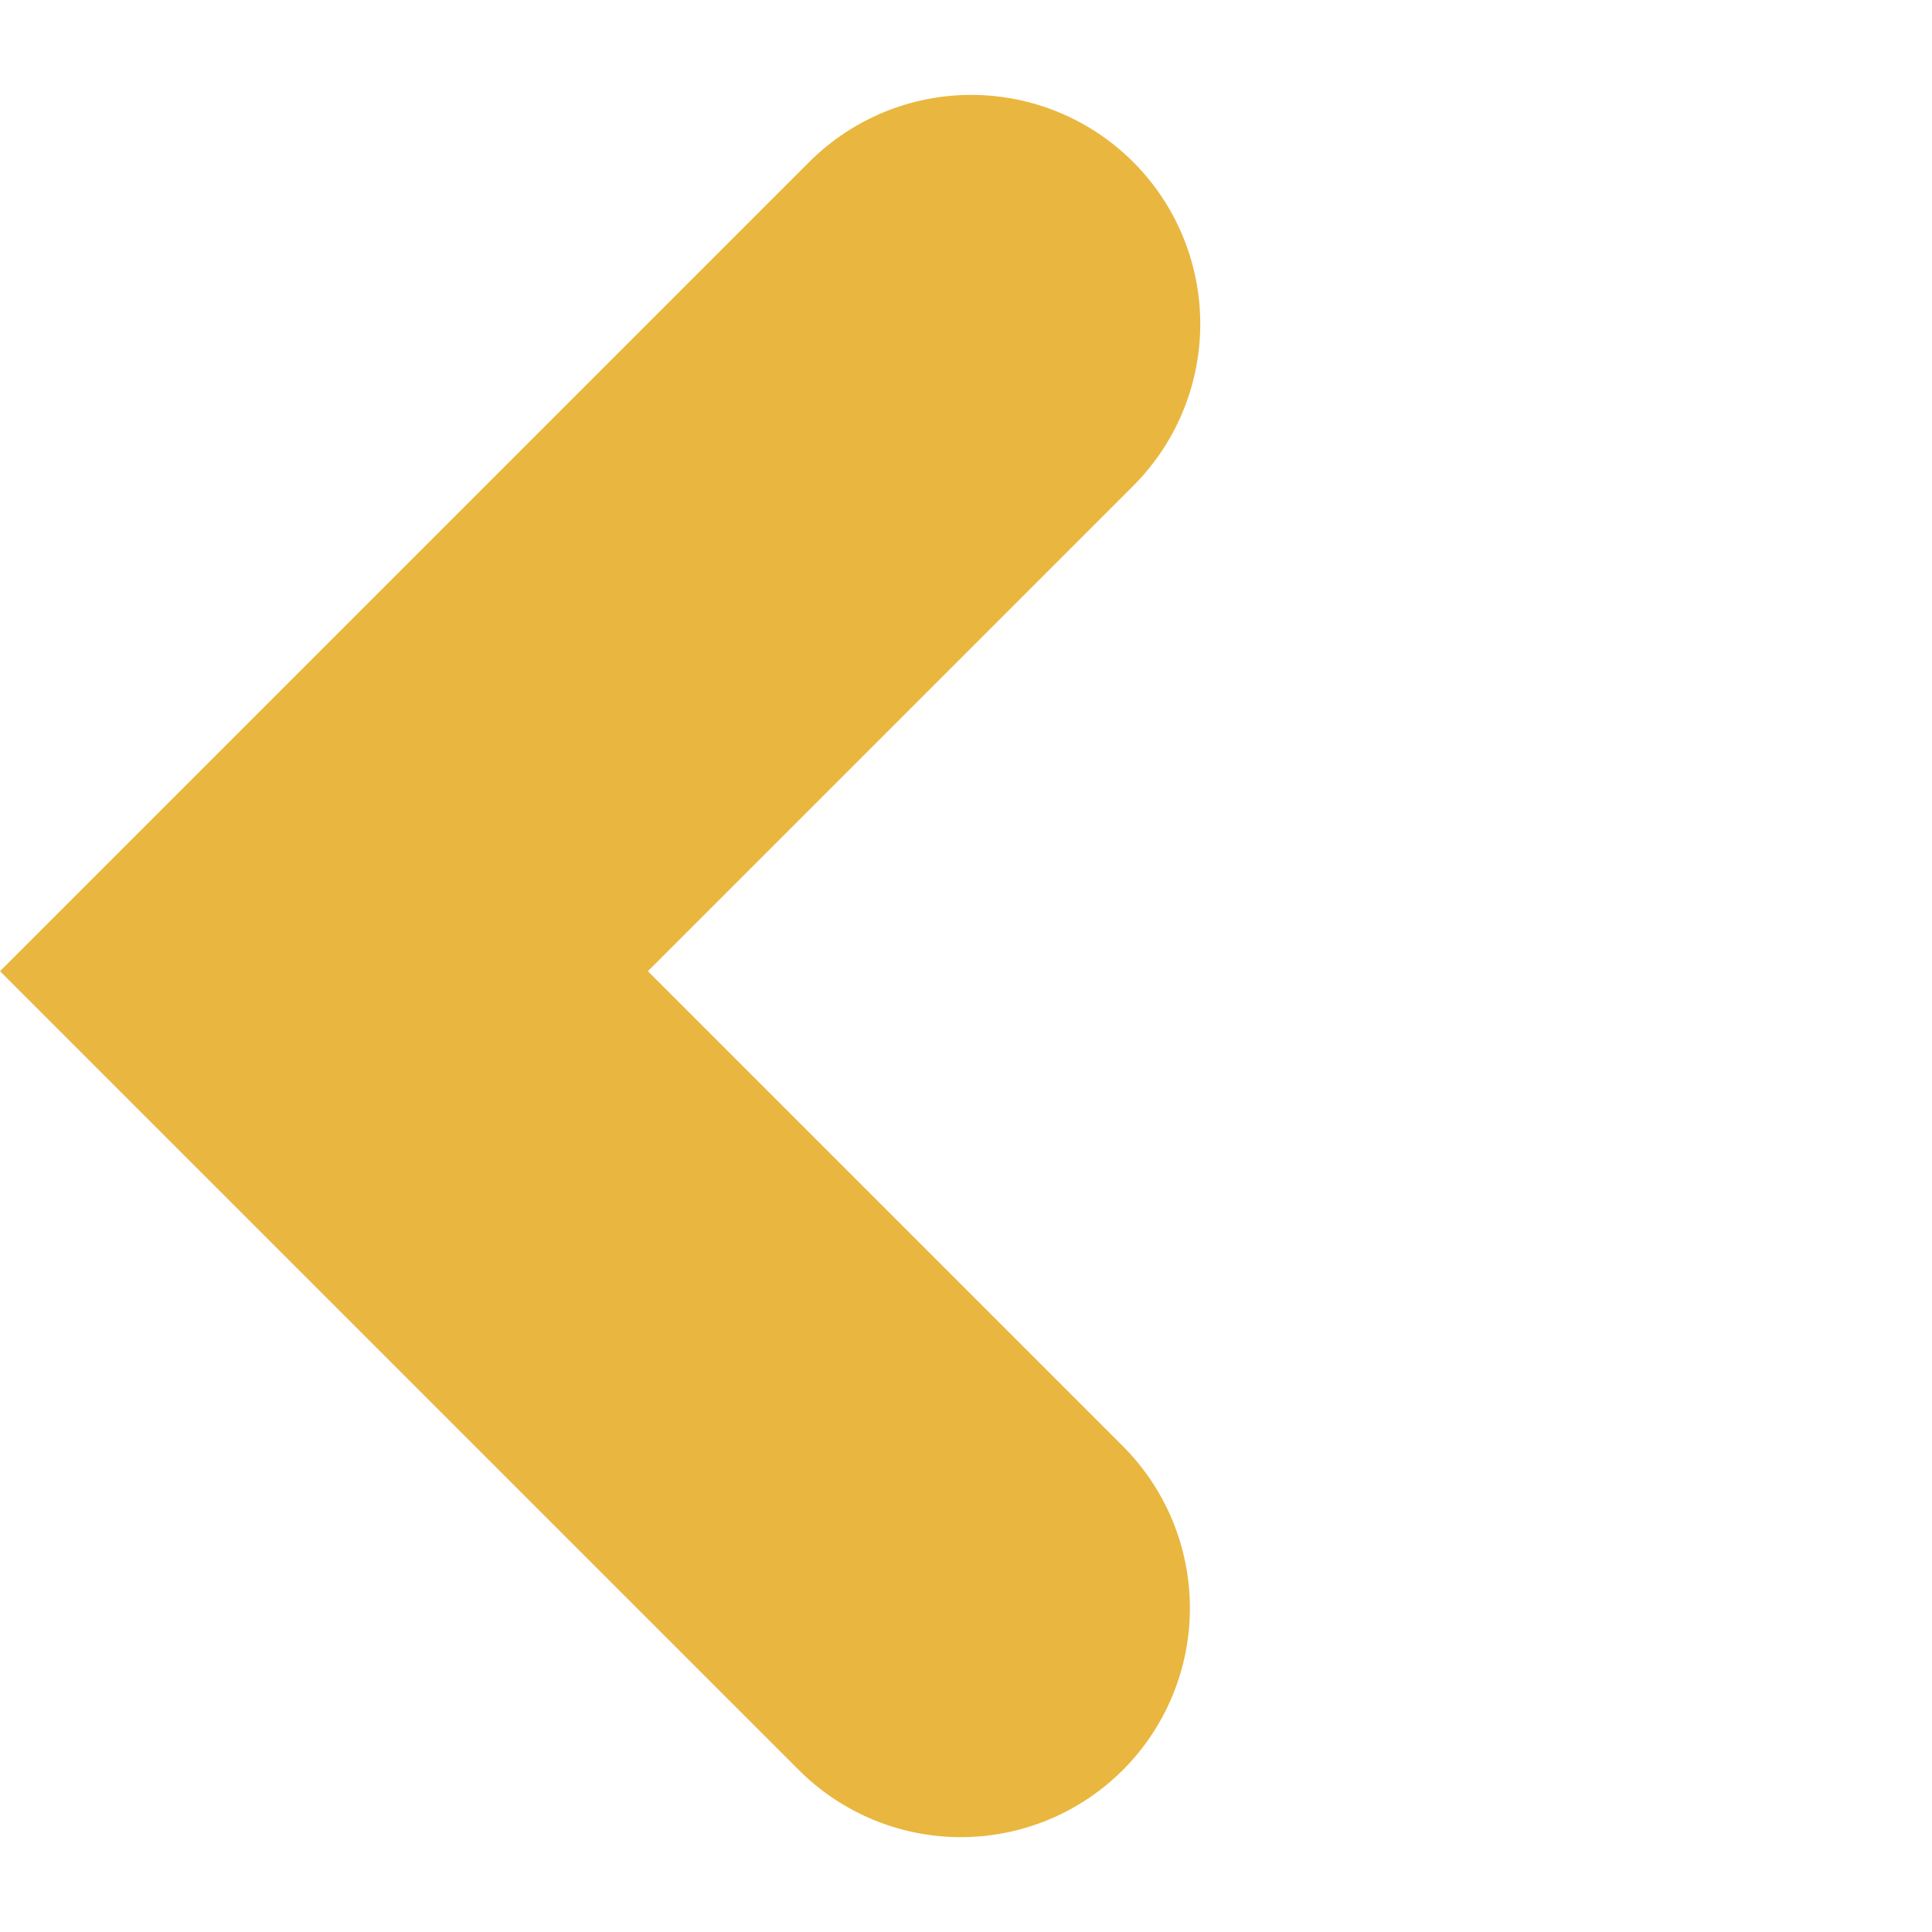
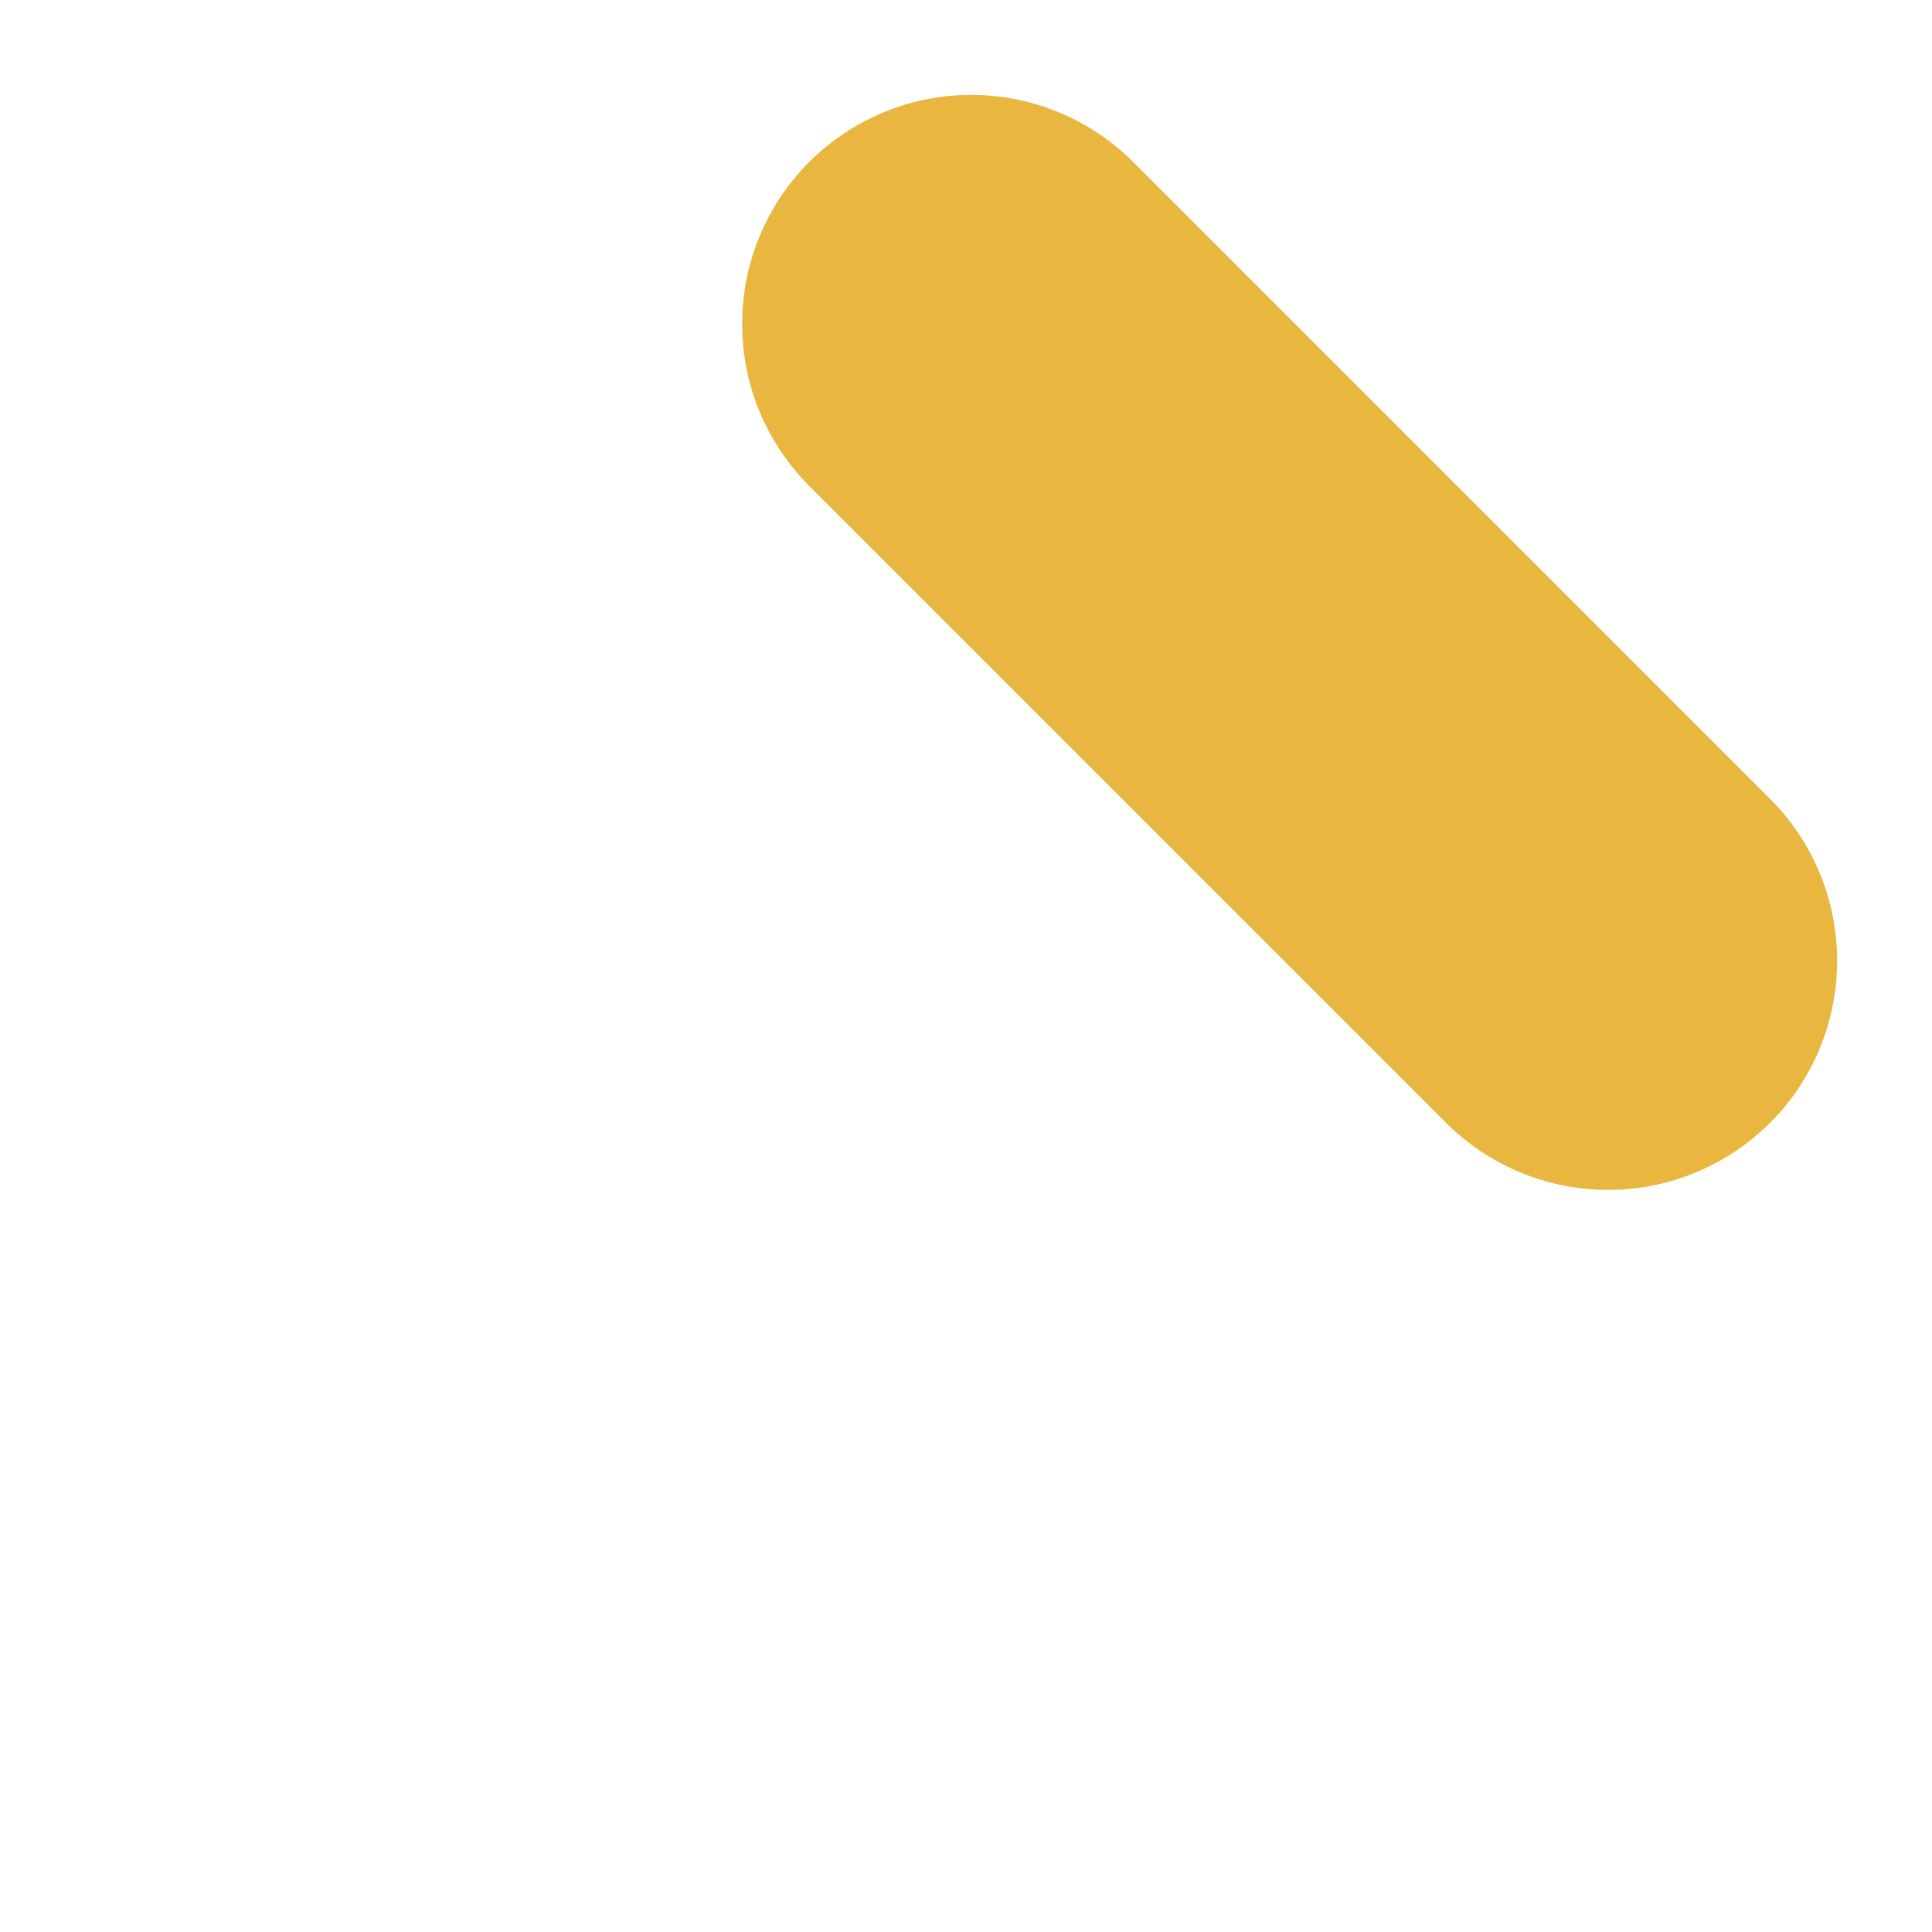
<svg xmlns="http://www.w3.org/2000/svg" width="42.171" height="42.171" viewBox="0 0 42.171 42.171">
-   <path id="Path_5345" data-name="Path 5345" d="M0,0V19.98H19.66" transform="translate(21.199 7.071) rotate(45)" fill="none" stroke="#e9b73f" stroke-linecap="round" stroke-width="10" />
+   <path id="Path_5345" data-name="Path 5345" d="M0,0H19.66" transform="translate(21.199 7.071) rotate(45)" fill="none" stroke="#e9b73f" stroke-linecap="round" stroke-width="10" />
</svg>